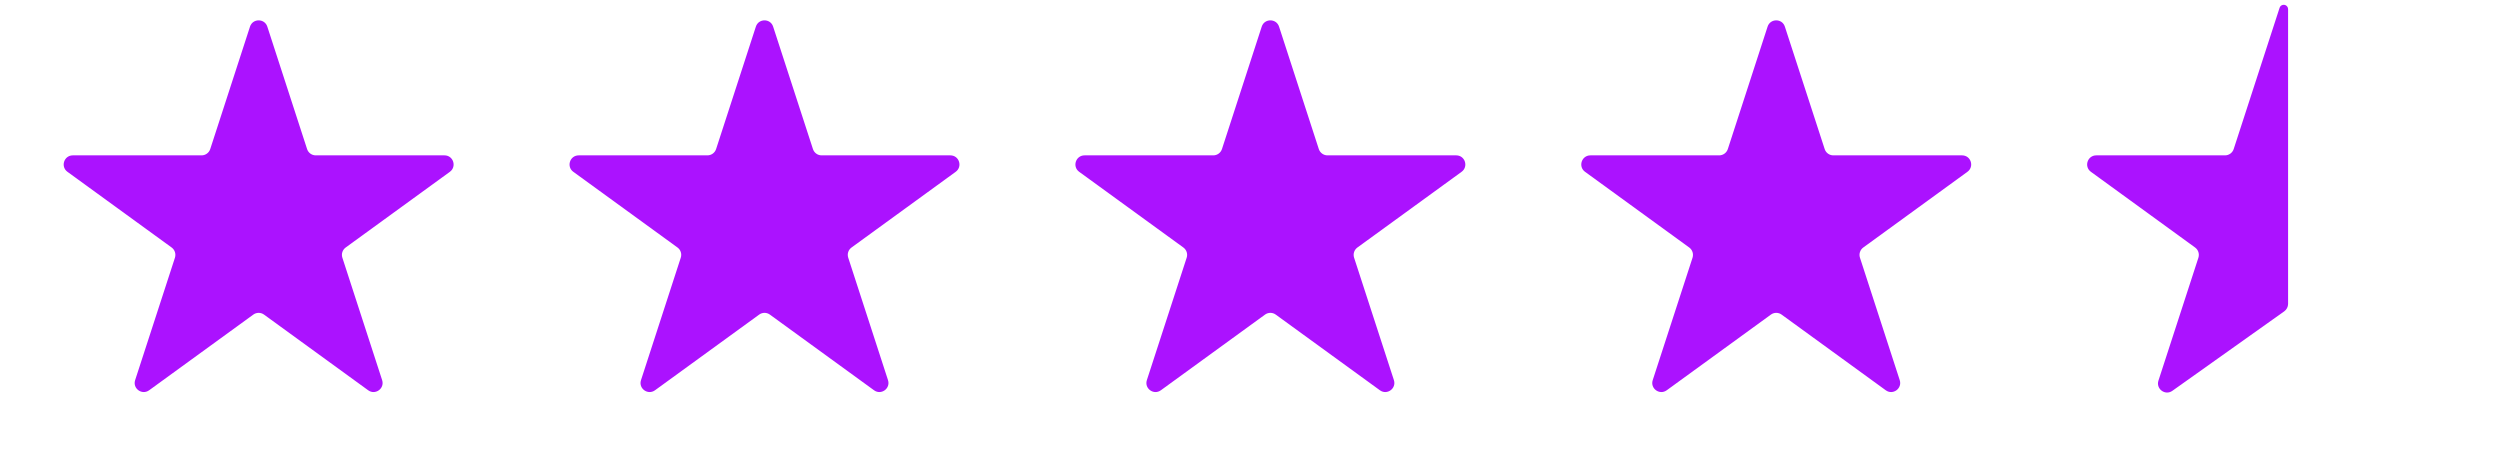
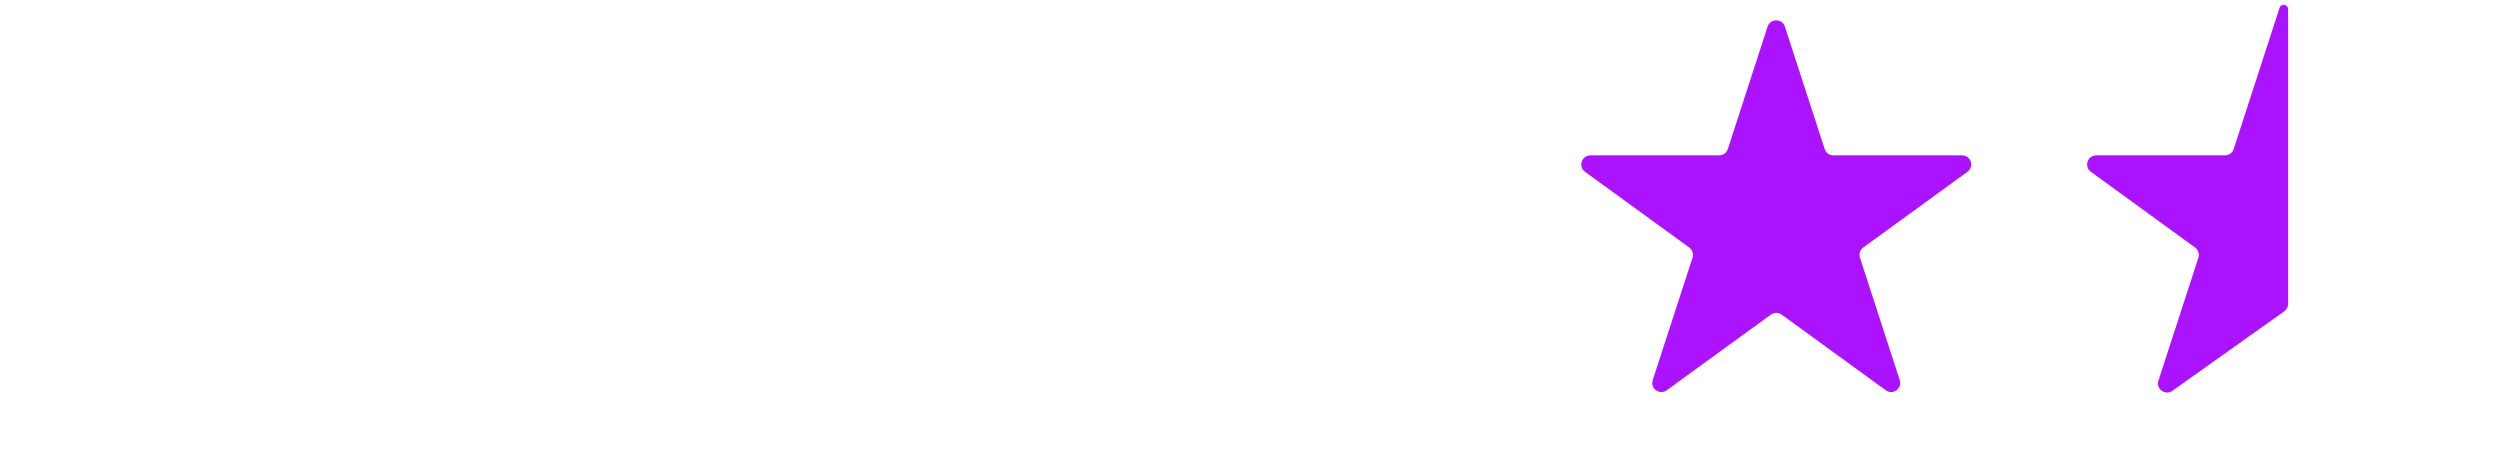
<svg xmlns="http://www.w3.org/2000/svg" width="55" height="10" viewBox="0 0 55 10" fill="none">
-   <path d="M5.5 0.586C5.56 0.402 5.821 0.402 5.881 0.586L6.756 3.28C6.783 3.362 6.86 3.418 6.946 3.418H9.779C9.973 3.418 10.053 3.666 9.897 3.78L7.605 5.445C7.535 5.496 7.505 5.586 7.532 5.669L8.407 8.363C8.467 8.547 8.256 8.7 8.1 8.586L5.808 6.921C5.738 6.87 5.643 6.87 5.573 6.921L3.281 8.586C3.124 8.7 2.913 8.547 2.973 8.363L3.849 5.669C3.875 5.586 3.846 5.496 3.776 5.445L1.484 3.78C1.327 3.666 1.408 3.418 1.602 3.418H4.435C4.521 3.418 4.598 3.362 4.625 3.28L5.5 0.586Z" fill="#AB12FF" />
-   <path d="M16.629 0.586C16.689 0.402 16.95 0.402 17.009 0.586L17.885 3.28C17.912 3.362 17.988 3.418 18.075 3.418H20.908C21.102 3.418 21.182 3.666 21.025 3.78L18.734 5.445C18.663 5.496 18.634 5.586 18.661 5.669L19.536 8.363C19.596 8.547 19.385 8.7 19.229 8.586L16.937 6.921C16.867 6.87 16.772 6.87 16.702 6.921L14.41 8.586C14.253 8.7 14.042 8.547 14.102 8.363L14.977 5.669C15.004 5.586 14.975 5.496 14.905 5.445L12.613 3.78C12.456 3.666 12.537 3.418 12.731 3.418H15.563C15.65 3.418 15.727 3.362 15.754 3.28L16.629 0.586Z" fill="#AB12FF" />
-   <path d="M27.758 0.586C27.818 0.402 28.079 0.402 28.139 0.586L29.014 3.28C29.041 3.362 29.118 3.418 29.204 3.418H32.037C32.231 3.418 32.311 3.666 32.155 3.78L29.863 5.445C29.793 5.496 29.763 5.586 29.79 5.669L30.666 8.363C30.725 8.547 30.515 8.7 30.358 8.586L28.066 6.921C27.996 6.87 27.901 6.87 27.831 6.921L25.539 8.586C25.382 8.7 25.171 8.547 25.231 8.363L26.107 5.669C26.134 5.586 26.104 5.496 26.034 5.445L23.742 3.78C23.585 3.666 23.666 3.418 23.86 3.418H26.693C26.779 3.418 26.856 3.362 26.883 3.28L27.758 0.586Z" fill="#AB12FF" />
  <path d="M38.887 0.586C38.947 0.402 39.208 0.402 39.267 0.586L40.143 3.28C40.17 3.362 40.246 3.418 40.333 3.418H43.166C43.36 3.418 43.44 3.666 43.283 3.78L40.992 5.445C40.922 5.496 40.892 5.586 40.919 5.669L41.794 8.363C41.854 8.547 41.643 8.7 41.487 8.586L39.195 6.921C39.125 6.87 39.03 6.87 38.96 6.921L36.668 8.586C36.511 8.7 36.3 8.547 36.36 8.363L37.236 5.669C37.262 5.586 37.233 5.496 37.163 5.445L34.871 3.78C34.714 3.666 34.795 3.418 34.989 3.418H37.822C37.908 3.418 37.985 3.362 38.012 3.28L38.887 0.586Z" fill="#AB12FF" />
  <path d="M50.151 0.172C50.174 0.099 50.27 0.082 50.317 0.142C50.331 0.159 50.338 0.18 50.338 0.201V4.445V5.181V5.7V6.686C50.338 6.75 50.306 6.811 50.254 6.849L47.792 8.598C47.635 8.71 47.426 8.556 47.486 8.373L48.365 5.669C48.391 5.586 48.362 5.496 48.292 5.445L46 3.78C45.843 3.666 45.924 3.418 46.118 3.418H48.95C49.037 3.418 49.114 3.362 49.141 3.28L50.151 0.172Z" fill="#AB12FF" />
</svg>